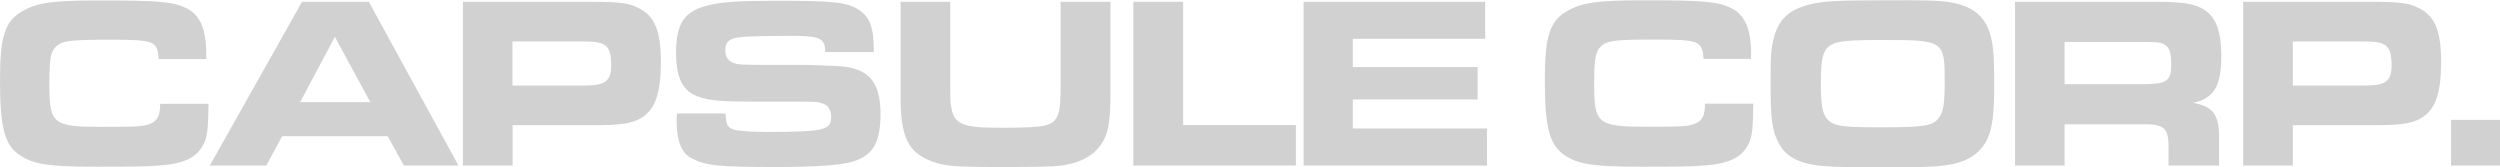
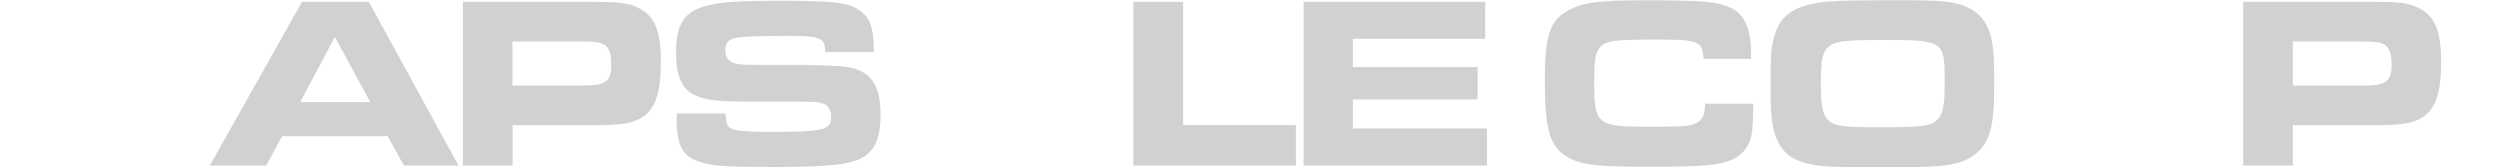
<svg xmlns="http://www.w3.org/2000/svg" version="1.1" id="Camada_1" x="0px" y="0px" viewBox="0 0 1681.1 112.5" style="enable-background:new 0 0 1681.1 112.5;" xml:space="preserve">
  <style type="text/css">
	.st0{fill:#D1D1D1;}
</style>
  <g>
-     <path class="st0" d="M140.2,69.9c-0.2,16-0.7,21.5-3,26.4c-4.3,9.4-13.2,13.9-30.4,15c-6.8,0.7-20,0.8-41.9,0.8   c-31.7,0-41.9-1.5-50.9-7.3C3.1,97.9,0,86.4,0,53.7C0,24.6,3.3,14.2,14.9,7.6c9.9-5.8,20.5-7.3,51.4-7.3c41.1,0,50,0.8,59.4,5.4   c8.9,4.5,13,14.2,13,30.4v3.6h-32c-0.7-12.1-3.1-13-32.2-13c-27.4,0-32.4,0.7-36.5,4.3c-4,3.6-4.8,8.1-4.8,25.9   c0,26.4,2.5,28.4,34.7,28.4c24.9,0,28.6-0.2,33.2-2.1c4.8-2,6.6-5.4,6.6-13.4h32.5V69.9z" />
    <path class="st0" d="M203.1,1.2H248l60.3,110.1h-36.7l-10.9-19.7h-71l-10.6,19.7h-38L203.1,1.2z M249,68.7l-23.8-43.9l-23.4,43.9   H249z" />
    <path class="st0" d="M311.3,1.2h84.2c21.3,0,26.8,0.7,33.7,4.1c11.1,5.4,15.2,15.5,15.2,36.3c0,21-3.8,31.9-12.9,37.5   c-6.4,4-13.9,5.1-33,5.1h-53.8v27.1h-33.4L311.3,1.2L311.3,1.2z M393.3,57.5c13.7,0,17.7-3,17.7-13.4c0-13.2-3.3-16.2-17.7-16.2   h-48.7v29.6H393.3z" />
    <path class="st0" d="M487.9,76.1c0.3,7.6,1.2,9.4,5.1,10.9c2.5,1,11.9,1.7,22.5,1.7c38.8,0,43.4-1.2,43.4-10.2   c0-4.5-2.1-7.8-5.6-8.9c-3.6-1.2-3.6-1.2-21-1.3H502c-20.3,0-28.7-1.2-35.8-4.8c-7.9-4.1-11.6-12.9-11.6-27.9   c0-19.8,5.6-28.2,21.5-32c8.9-2.3,21.8-3.1,45.9-3.1c38.6,0,47.6,1,55.5,6.1c7.6,5.1,10.1,11.9,10.1,28.4h-32.7   c0-9.6-3.3-10.9-24.9-10.9c-10.7,0-25.1,0.3-30.4,0.7c-8.9,0.7-11.9,3-11.9,9.2c0,4.6,2.3,7.6,7.1,8.8c2,0.5,2.6,0.7,13.5,0.8h31.2   c3,0,17.8,0.5,23.4,0.8c21,1,29.2,10.2,29.2,32.4c0,20.3-5.9,29.2-22.1,32.7c-8.3,1.8-24.6,2.8-48.5,2.8c-38.1,0-46.6-0.8-56.3-5.8   c-6.8-3.3-10.2-11.7-10.2-24.8c0-1,0-3.1,0.2-5.4h32.7V76.1z" />
-     <path class="st0" d="M639,1.2V49v6.6c0,12.1,0,12.4,0.5,15.4c1.7,12.4,7.1,14.9,32.2,14.9s32-0.7,36.2-3.8c3.3-2.5,5-7.3,5.1-15.7   c0.2-2.5,0.2-2.5,0.2-14.7V1.2h33.5V59c0.3,27.2-2,35.3-11.7,44.1c-7.9,6.1-17.8,8.8-32.2,8.9c-5.1,0.2-8.1,0.2-14.7,0.2l-12.5,0.2   c-31-0.2-37.2-0.5-45.2-2.6c-20-6.1-25.3-16.5-24.8-49.2V1.2H639z" />
    <path class="st0" d="M762.1,1.2h33.5v82.9h75.8v27.2H762.1V1.2z" />
    <path class="st0" d="M998.7,1.2v24.9h-89v19h83.9v21.8h-83.9v19.5h90.2v24.9H876.6V1.2H998.7z" />
    <path class="st0" d="M1179,69.9c-0.2,16-0.7,21.5-3,26.4c-4.3,9.4-13.2,13.9-30.4,15c-6.8,0.7-20,0.8-41.9,0.8   c-31.7,0-41.9-1.5-50.9-7.3c-10.9-6.9-14-18.5-14-51.2c0-29.1,3.3-39.5,14.9-46.1c9.9-5.8,20.5-7.3,51.4-7.3   c41.1,0,50,0.8,59.4,5.4c8.9,4.5,13,14.2,13,30.4v3.6h-32c-0.7-12.1-3.1-13-32.2-13c-27.4,0-32.4,0.7-36.5,4.3   c-4,3.6-4.8,8.1-4.8,25.9c0,26.4,2.5,28.4,34.7,28.4c24.9,0,28.6-0.2,33.2-2.1c4.8-2,6.6-5.4,6.6-13.4h32.5V69.9z" />
    <path class="st0" d="M1312.4,1.7c17,3.1,25.3,11.9,27.6,29.6c0.7,4.5,1,13.4,1,26.8c0,26.6-2.8,37.3-12.2,45.1   c-6.6,5.6-15.9,8.3-31.9,8.9c-5.9,0.3-20.6,0.5-31.4,0.5c-26.3,0-39.6-0.5-46.2-1.8c-12.2-2.1-19.3-6.8-23.4-14.9   c-4.3-8.1-5.3-16.2-5.3-40.3c0-18.5,0.3-23.1,2.3-30.5c3.1-11.7,9.6-18,22-21.6c9.2-2.6,19.3-3.3,48.4-3.3   C1294.9,0,1304.7,0.3,1312.4,1.7z M1230.2,30.9c-4.5,3.5-5.8,8.9-5.8,24.8c0,16.2,1.3,22.1,5.5,25.6c4.5,3.6,9.9,4.3,35.2,4.3   c28.9,0,34.8-1,38.6-6.3c3.1-4,4-9.6,4-24.3c0-27.7-0.5-28.1-41.8-28.1C1241.2,26.9,1234.5,27.7,1230.2,30.9z" />
-     <path class="st0" d="M1355,1.2h95c19.5,0,28.1,1.7,34.3,6.9c6.4,5.1,9.4,14.5,9.4,29.4c0,20.5-5,28.6-19,31.7   c13.7,2.3,17.8,8.1,17.5,24.8v17.3h-34V97.6c-0.2-11.9-3.5-14.4-18.5-14h-51.4v27.7H1355V1.2z M1440.7,56.6   c16.2,0,19.3-2,19.3-12.9c0-7.1-0.7-10.1-2.8-12.4c-2.5-2.6-5.3-3.1-15.4-3.1h-53.5v28.4H1440.7z" />
    <path class="st0" d="M1508.4,1.2h84.2c21.3,0,26.8,0.7,33.7,4.1c11.1,5.4,15.2,15.5,15.2,36.3c0,21-3.8,31.9-12.9,37.5   c-6.4,4-13.9,5.1-33,5.1h-53.8v27.1h-33.4L1508.4,1.2L1508.4,1.2z M1590.5,57.5c13.7,0,17.7-3,17.7-13.4c0-13.2-3.3-16.2-17.7-16.2   h-48.7v29.6H1590.5z" />
-     <path class="st0" d="M1681.1,111.3h-32.9V80.6h32.9V111.3z" />
  </g>
</svg>